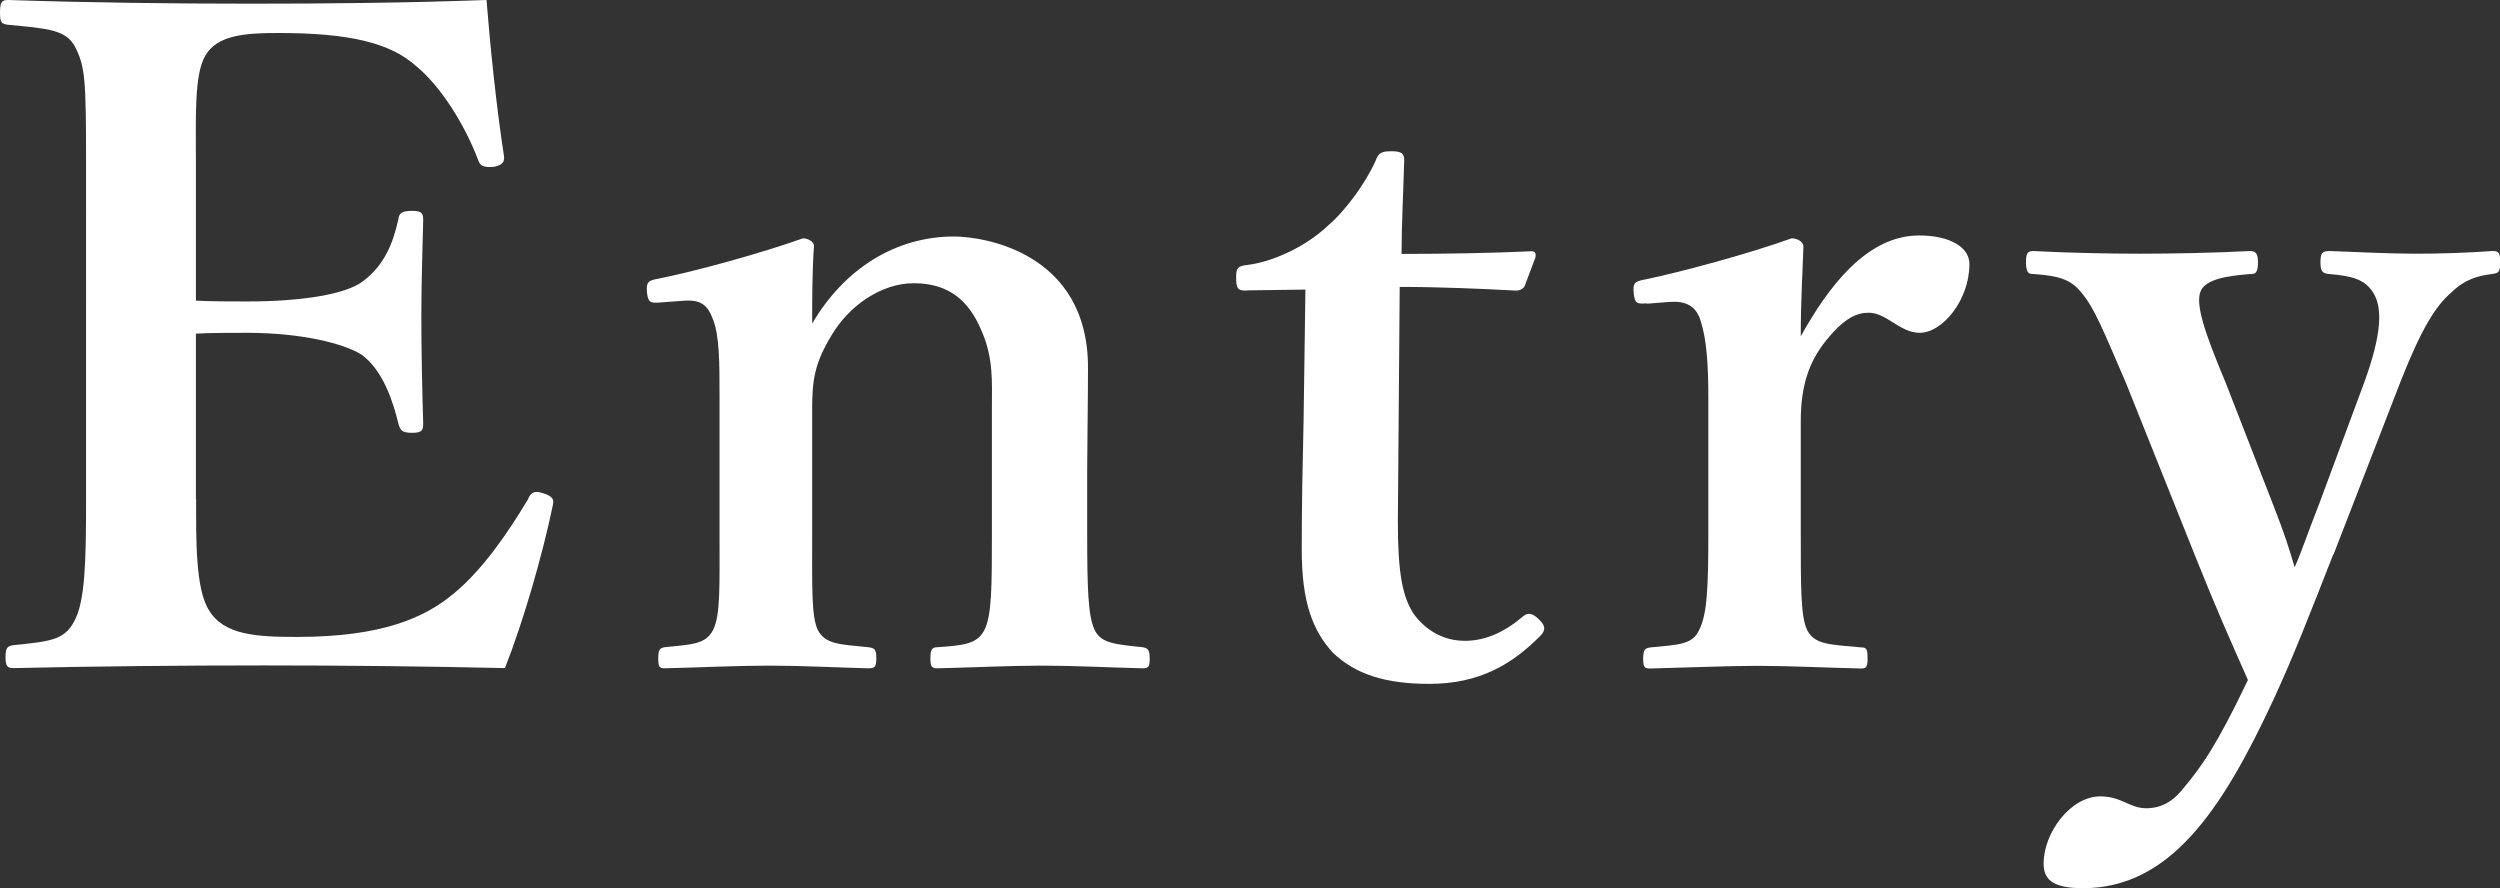
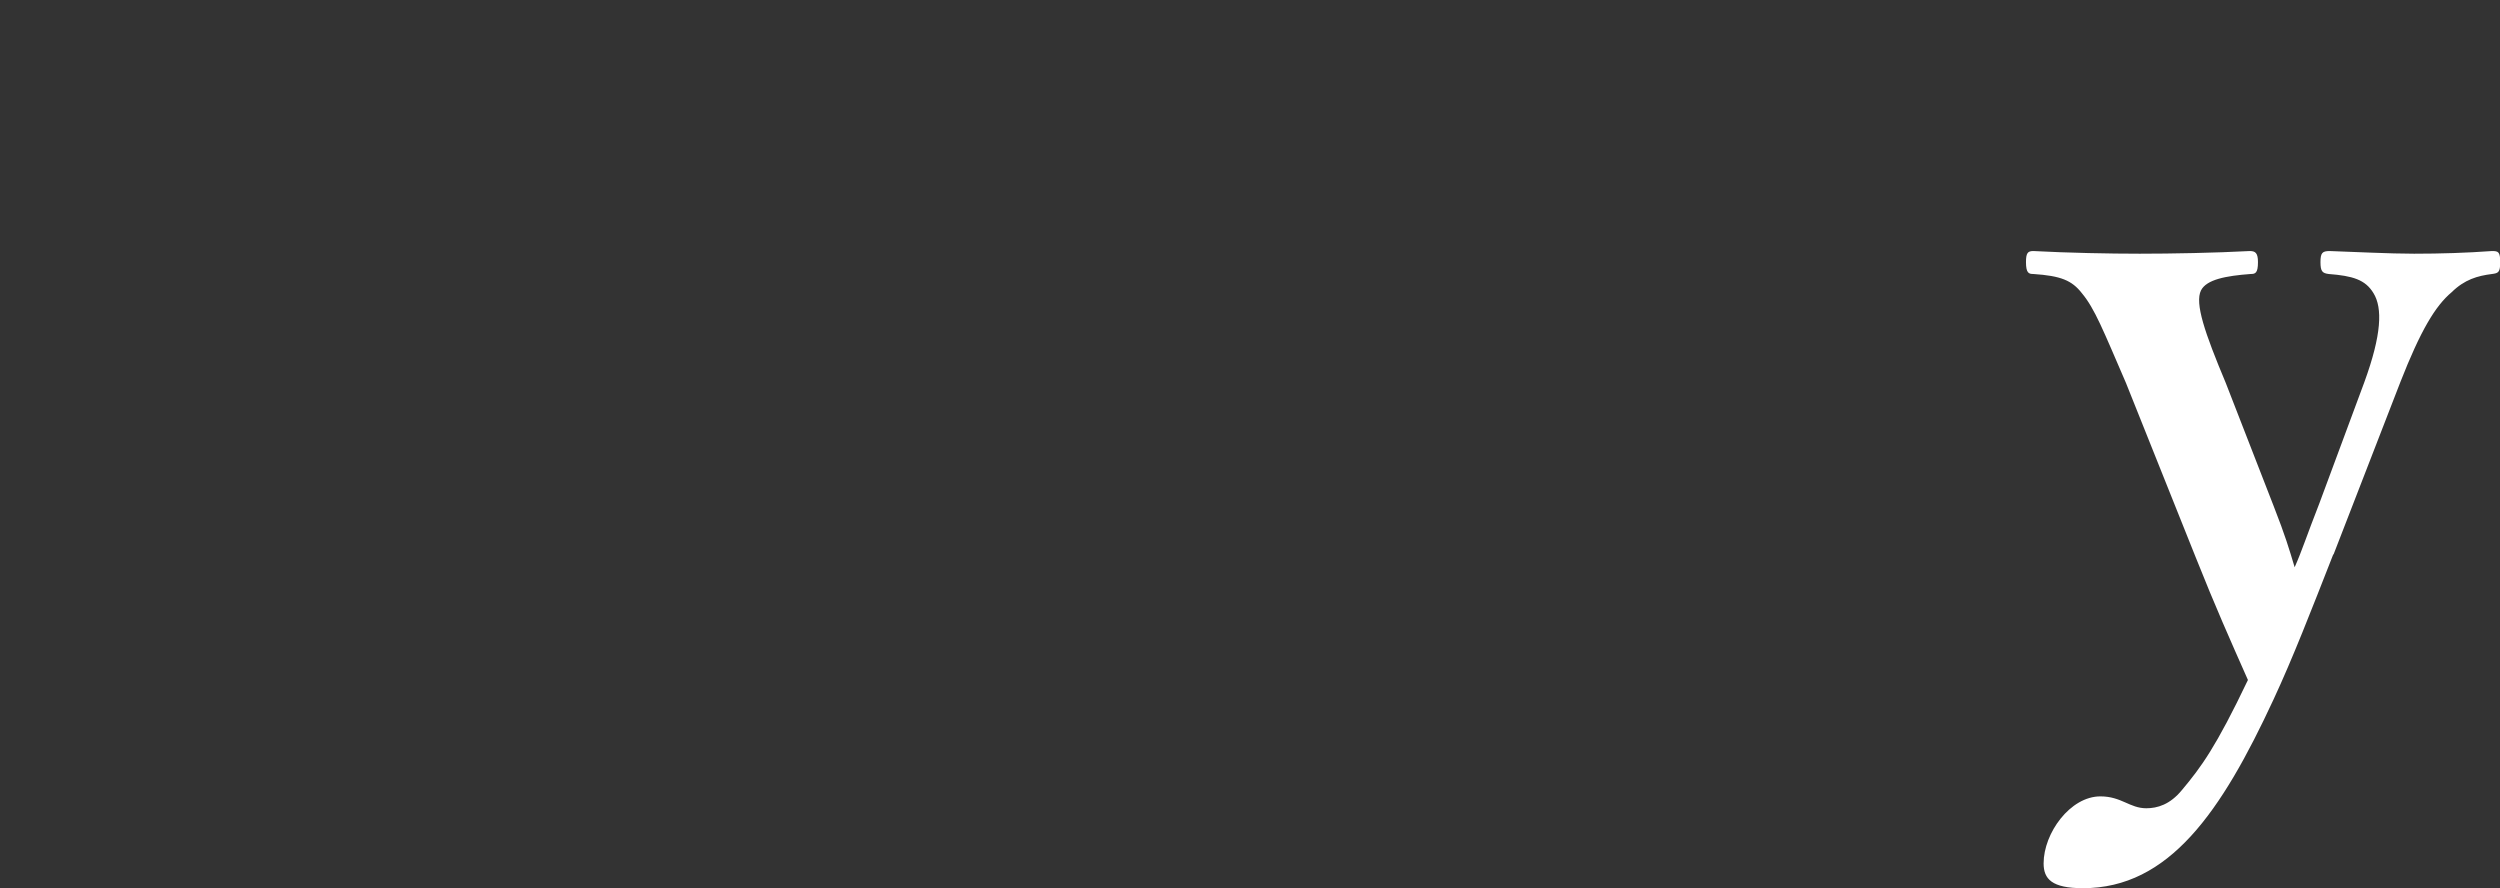
<svg xmlns="http://www.w3.org/2000/svg" id="_レイヤー_2" viewBox="0 0 121.99 43.34">
  <rect x="0" y="0" width="121.99" height="43.34" fill="#333333" stroke="none" />
  <defs>
    <style>.cls-1{fill:#fff;stroke-width:0px;}</style>
  </defs>
  <g id="tx">
-     <path class="cls-1" d="M9.57,24.37c0,1.88-.04,4.38.63,5.41.72,1.21,2.33,1.3,4.29,1.3,4.16,0,6.26-.94,7.69-2.15,1.39-1.16,2.59-2.91,3.58-4.56.13-.31.27-.45.72-.31.58.18.54.36.49.62-.49,2.37-1.43,5.64-2.33,7.92-3.94-.09-8.05-.13-11.76-.13-3.94,0-8.23.04-12.21.13-.31,0-.4-.09-.4-.54s.09-.54.4-.58c1.7-.18,2.46-.22,2.95-1.16.54-.98.58-2.95.58-5.95V8.14c0-4.29-.04-4.88-.54-5.86-.45-.85-1.39-.89-3.26-1.07-.31-.04-.4-.09-.4-.58C0,.09.09,0,.4,0c3.94.13,8.05.18,11.85.18s7.6-.04,11.49-.18c.18,2.28.49,5.28.85,7.6.04.27-.04.45-.49.54-.49.04-.67-.04-.76-.31-.67-1.79-1.88-3.67-3.04-4.61-1.25-1.12-3.22-1.61-6.71-1.61-1.61,0-3,.09-3.58,1.12-.54.94-.45,3-.45,5.41v6.53c.72.04,1.74.04,2.5.04,2.73,0,4.83-.36,5.64-.98,1.03-.76,1.48-1.83,1.74-3.04.04-.27.13-.4.67-.4.49,0,.54.13.54.45-.04,1.61-.09,3.18-.09,4.7,0,1.66.04,3.58.09,5.19,0,.36-.04.49-.54.49s-.58-.13-.67-.45c-.27-1.12-.76-2.6-1.79-3.36-.85-.54-2.91-1.07-5.59-1.07-.76,0-1.79,0-2.5.04v8.09Z" />
-     <path class="cls-1" d="M32.2,14.76c-.45.04-.58,0-.63-.49-.04-.49.04-.58.54-.67,1.83-.36,5.05-1.25,7.07-1.97.27,0,.54.18.54.36-.09,1.25-.09,2.64-.09,3.8,1.57-2.68,4.07-4.25,6.93-4.25,1.34,0,6.53.72,6.53,6.4,0,1.65-.04,3.89-.04,4.96v3.09c0,2.68.04,4.07.36,4.74.31.67,1.03.71,2.33.85.27.04.36.13.36.54s-.04.49-.36.49c-1.65-.04-3.35-.13-4.88-.13s-3.4.09-5.1.13c-.31,0-.36-.09-.36-.49,0-.45.09-.54.36-.54,1.21-.09,1.92-.13,2.28-.85.36-.72.36-2.15.36-4.74v-6.08c0-1.3.09-2.46-.54-3.85-.58-1.34-1.52-2.24-3.27-2.24-1.61,0-3.18,1.12-4.02,2.55-.81,1.34-.94,2.15-.94,3.58v6.04c0,2.68-.04,4.07.27,4.74.36.71,1.07.71,2.46.85.31.04.4.09.4.54s-.09.49-.4.49c-1.57-.04-3.31-.13-4.79-.13-1.61,0-3.44.09-5.14.13-.27,0-.31-.09-.31-.49,0-.45.09-.49.31-.54,1.3-.13,2.01-.13,2.37-.85.36-.72.31-2.15.31-4.74v-6.62c0-1.66,0-2.95-.31-3.76-.27-.76-.63-.98-1.39-.94l-1.21.09Z" />
-     <path class="cls-1" d="M60.81,14.18c-.4,0-.49-.09-.49-.62,0-.45.04-.58.54-.63,1.39-.18,2.95-.98,3.94-1.92.89-.76,1.88-2.15,2.33-3.18.13-.36.27-.45.76-.45.54,0,.63.13.63.45-.04,1.47-.13,3.18-.13,4.56,2.01,0,4.47-.04,6.35-.13.18,0,.22.13.18.31l-.49,1.3c-.04.18-.22.31-.45.31-1.66-.09-3.76-.18-5.68-.18l-.09,11.45c0,2.5.22,3.76.85,4.61.85,1.07,1.88,1.21,2.42,1.21,1.03,0,1.97-.45,2.86-1.21.22-.18.45-.13.72.13s.45.49.09.85c-1.34,1.34-2.91,2.33-5.41,2.33-2.1,0-3.58-.45-4.7-1.52-.98-1.07-1.52-2.46-1.52-5.01,0-2.15.04-4.16.09-6.31l.09-6.4-2.86.04Z" />
-     <path class="cls-1" d="M80.35,14.8c-.49.04-.58,0-.63-.49s.04-.58.54-.67c1.74-.36,5.05-1.25,7.16-2.01.31,0,.58.18.58.4-.04,1.25-.13,2.59-.13,4.38,1.34-2.41,3.22-4.92,5.77-4.92,1.52,0,2.46.58,2.46,1.39,0,1.79-1.34,3.36-2.42,3.36-.98,0-1.61-.98-2.5-.98-.54,0-1.16.22-2.06,1.34-.85,1.03-1.25,2.24-1.25,3.94v5.46c0,2.68,0,4.11.31,4.74.36.71,1.07.71,2.64.85.27,0,.31.09.31.58,0,.4-.09.45-.31.45-1.7-.04-3.58-.13-5.05-.13s-3.58.09-5.23.13c-.27,0-.36-.04-.36-.45,0-.49.09-.54.36-.58,1.34-.13,2.06-.13,2.37-.85.4-.76.45-2.15.45-4.74v-6.62c0-1.61-.09-2.82-.36-3.67-.22-.8-.76-1.03-1.52-.98l-1.12.09Z" />
    <path class="cls-1" d="M113.85,27.06c-1.07,2.73-1.97,5.05-2.91,7.07-2.55,5.5-5.1,9.21-9.3,9.21-1.52,0-1.92-.45-1.92-1.21,0-1.48,1.3-3.27,2.77-3.27,1.03,0,1.43.58,2.24.58.54,0,1.16-.18,1.74-.89.94-1.12,1.66-2.1,3.22-5.37-.89-2.01-1.57-3.53-2.55-5.99l-3.4-8.5c-1.12-2.59-1.52-3.62-2.15-4.38-.49-.63-1.03-.85-2.37-.94-.22,0-.36-.04-.36-.58,0-.45.09-.54.36-.54,1.7.09,3.71.13,5.19.13,1.57,0,3.67-.04,5.37-.13.27,0,.4.09.4.54,0,.54-.13.58-.36.58-1.21.09-2.15.27-2.42.8-.31.63.18,2.06,1.21,4.52l2.33,5.99c.58,1.48.76,2.1,1.03,3,.36-.81.58-1.52,1.21-3.13l2.19-5.9c.85-2.33.89-3.62.45-4.34-.4-.67-1.03-.85-2.19-.94-.31-.04-.4-.13-.4-.58s.09-.54.45-.54c1.21.04,2.91.13,4.12.13,1.3,0,2.55-.04,3.8-.13.31,0,.4.04.4.54s-.09.54-.4.58c-.71.09-1.34.27-1.97.89-.8.67-1.52,1.88-2.5,4.38l-3.26,8.41Z" />
  </g>
</svg>